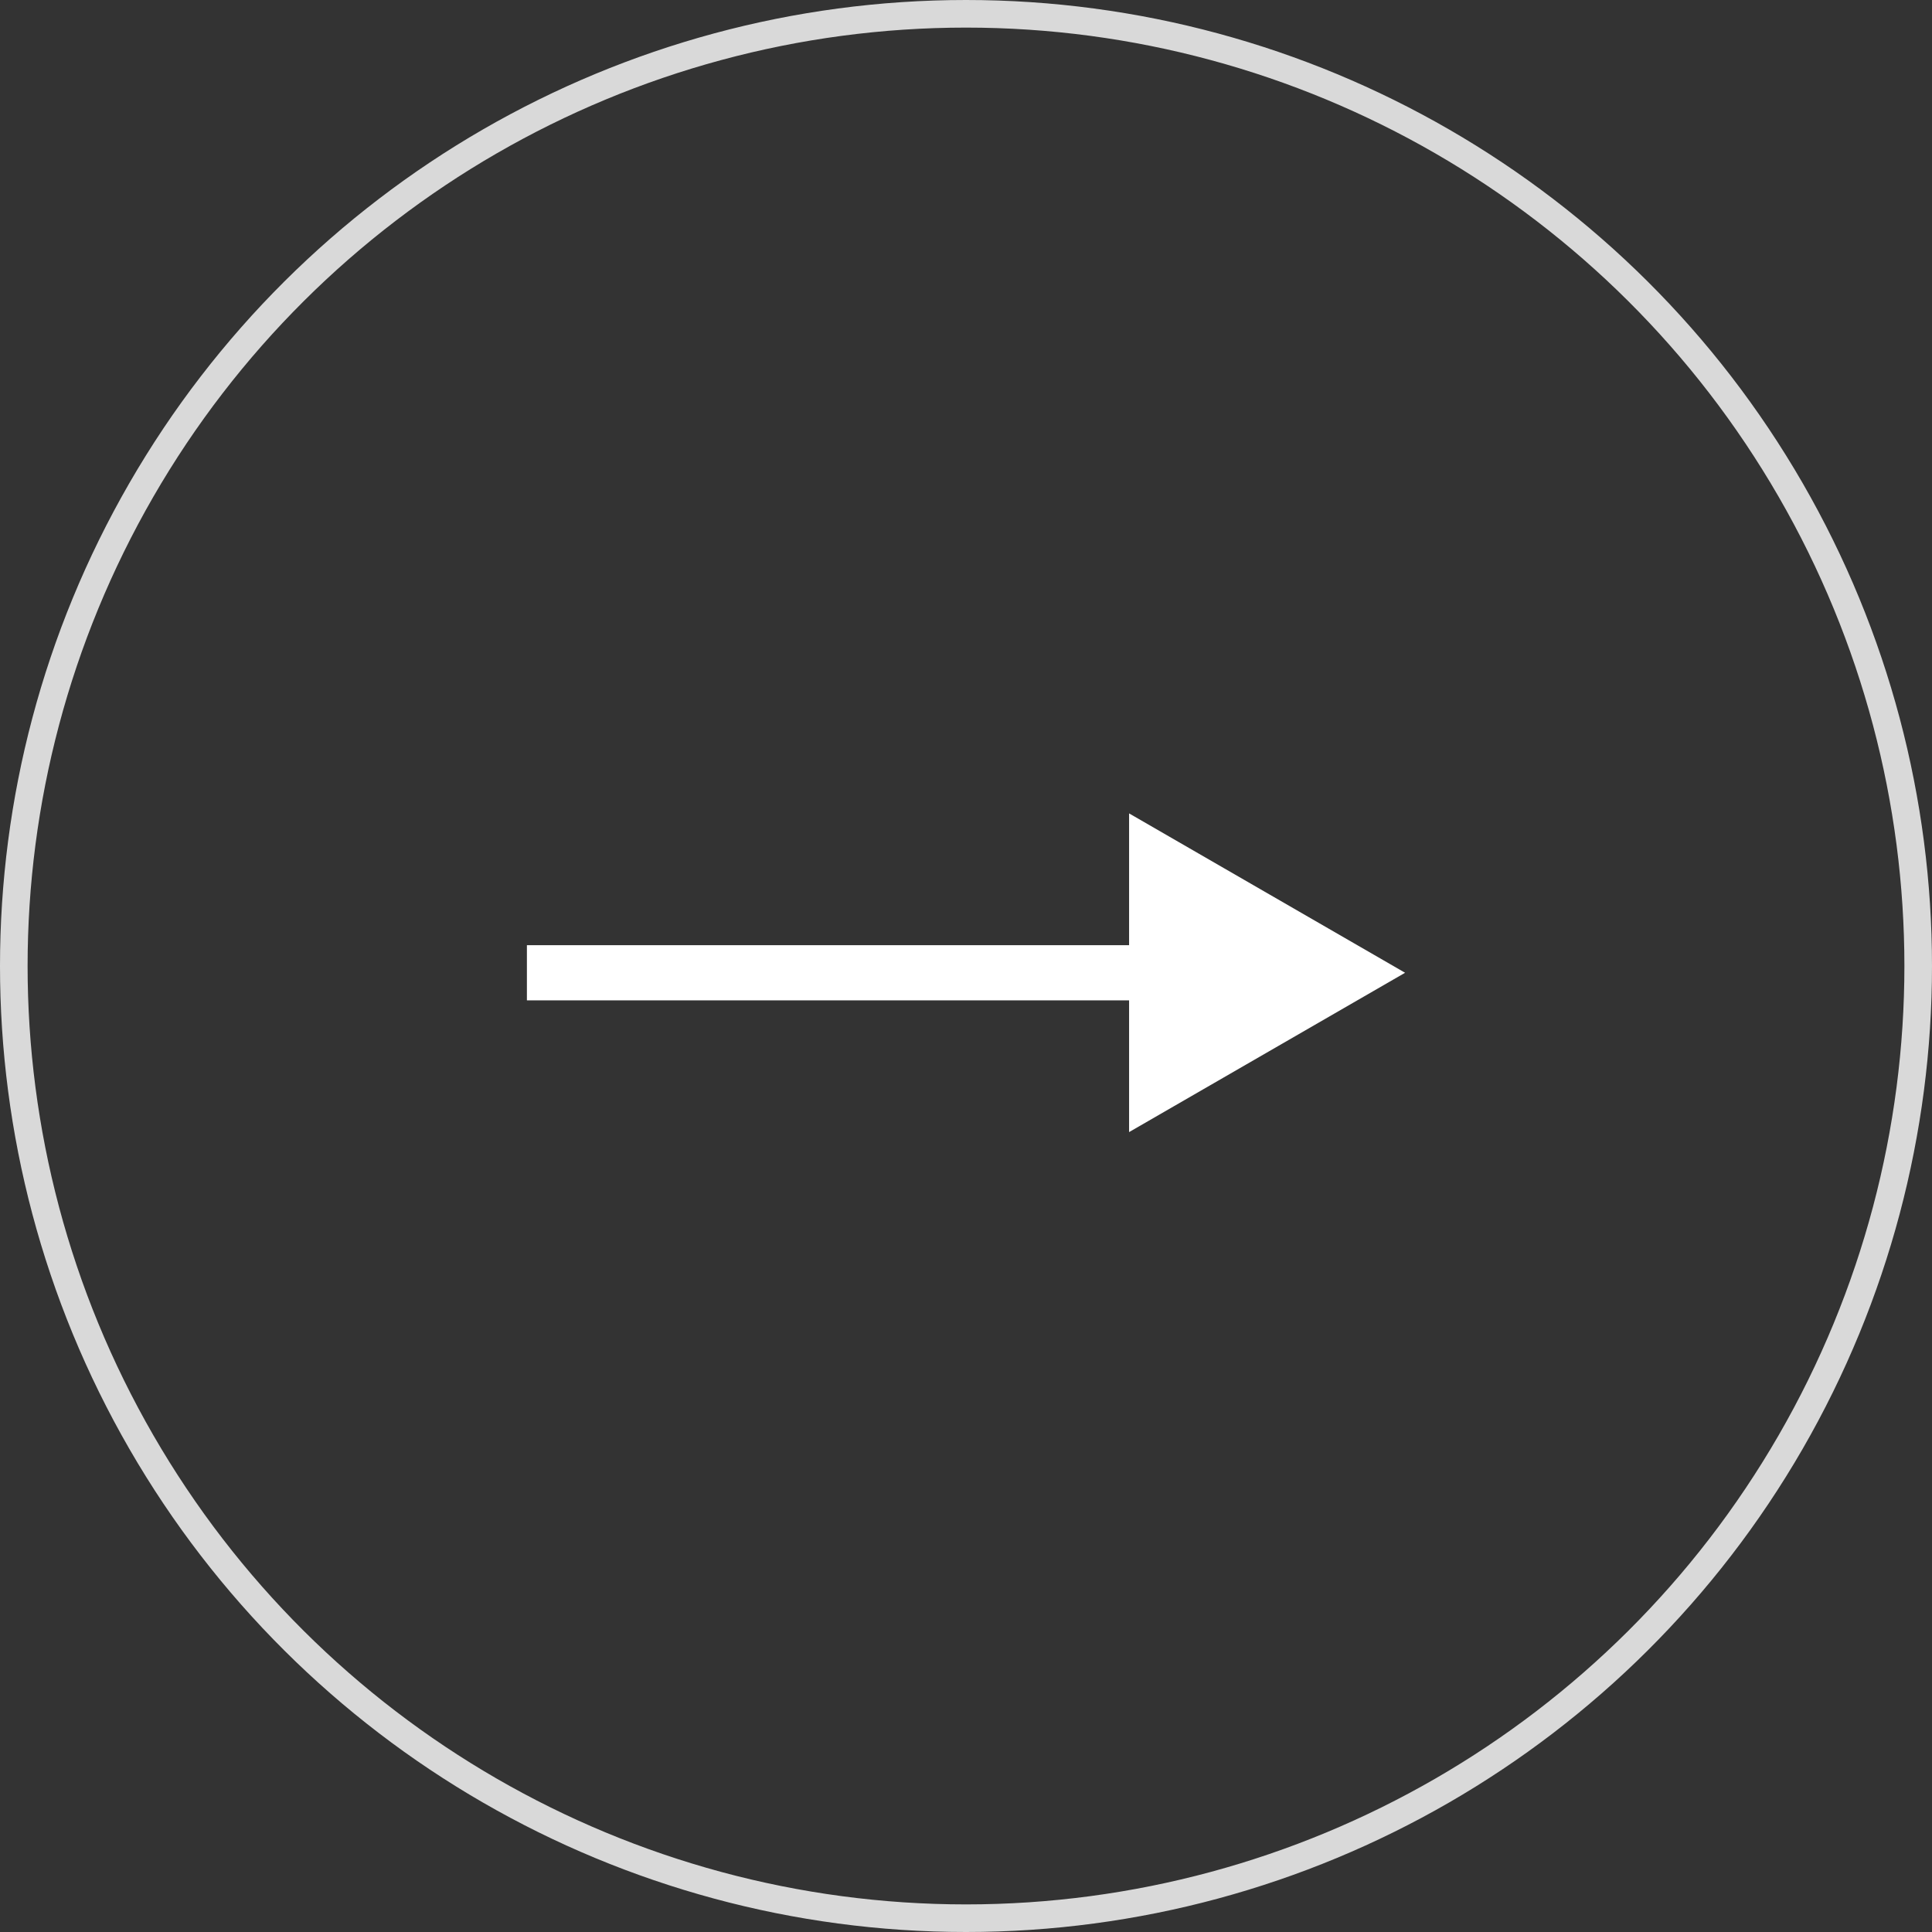
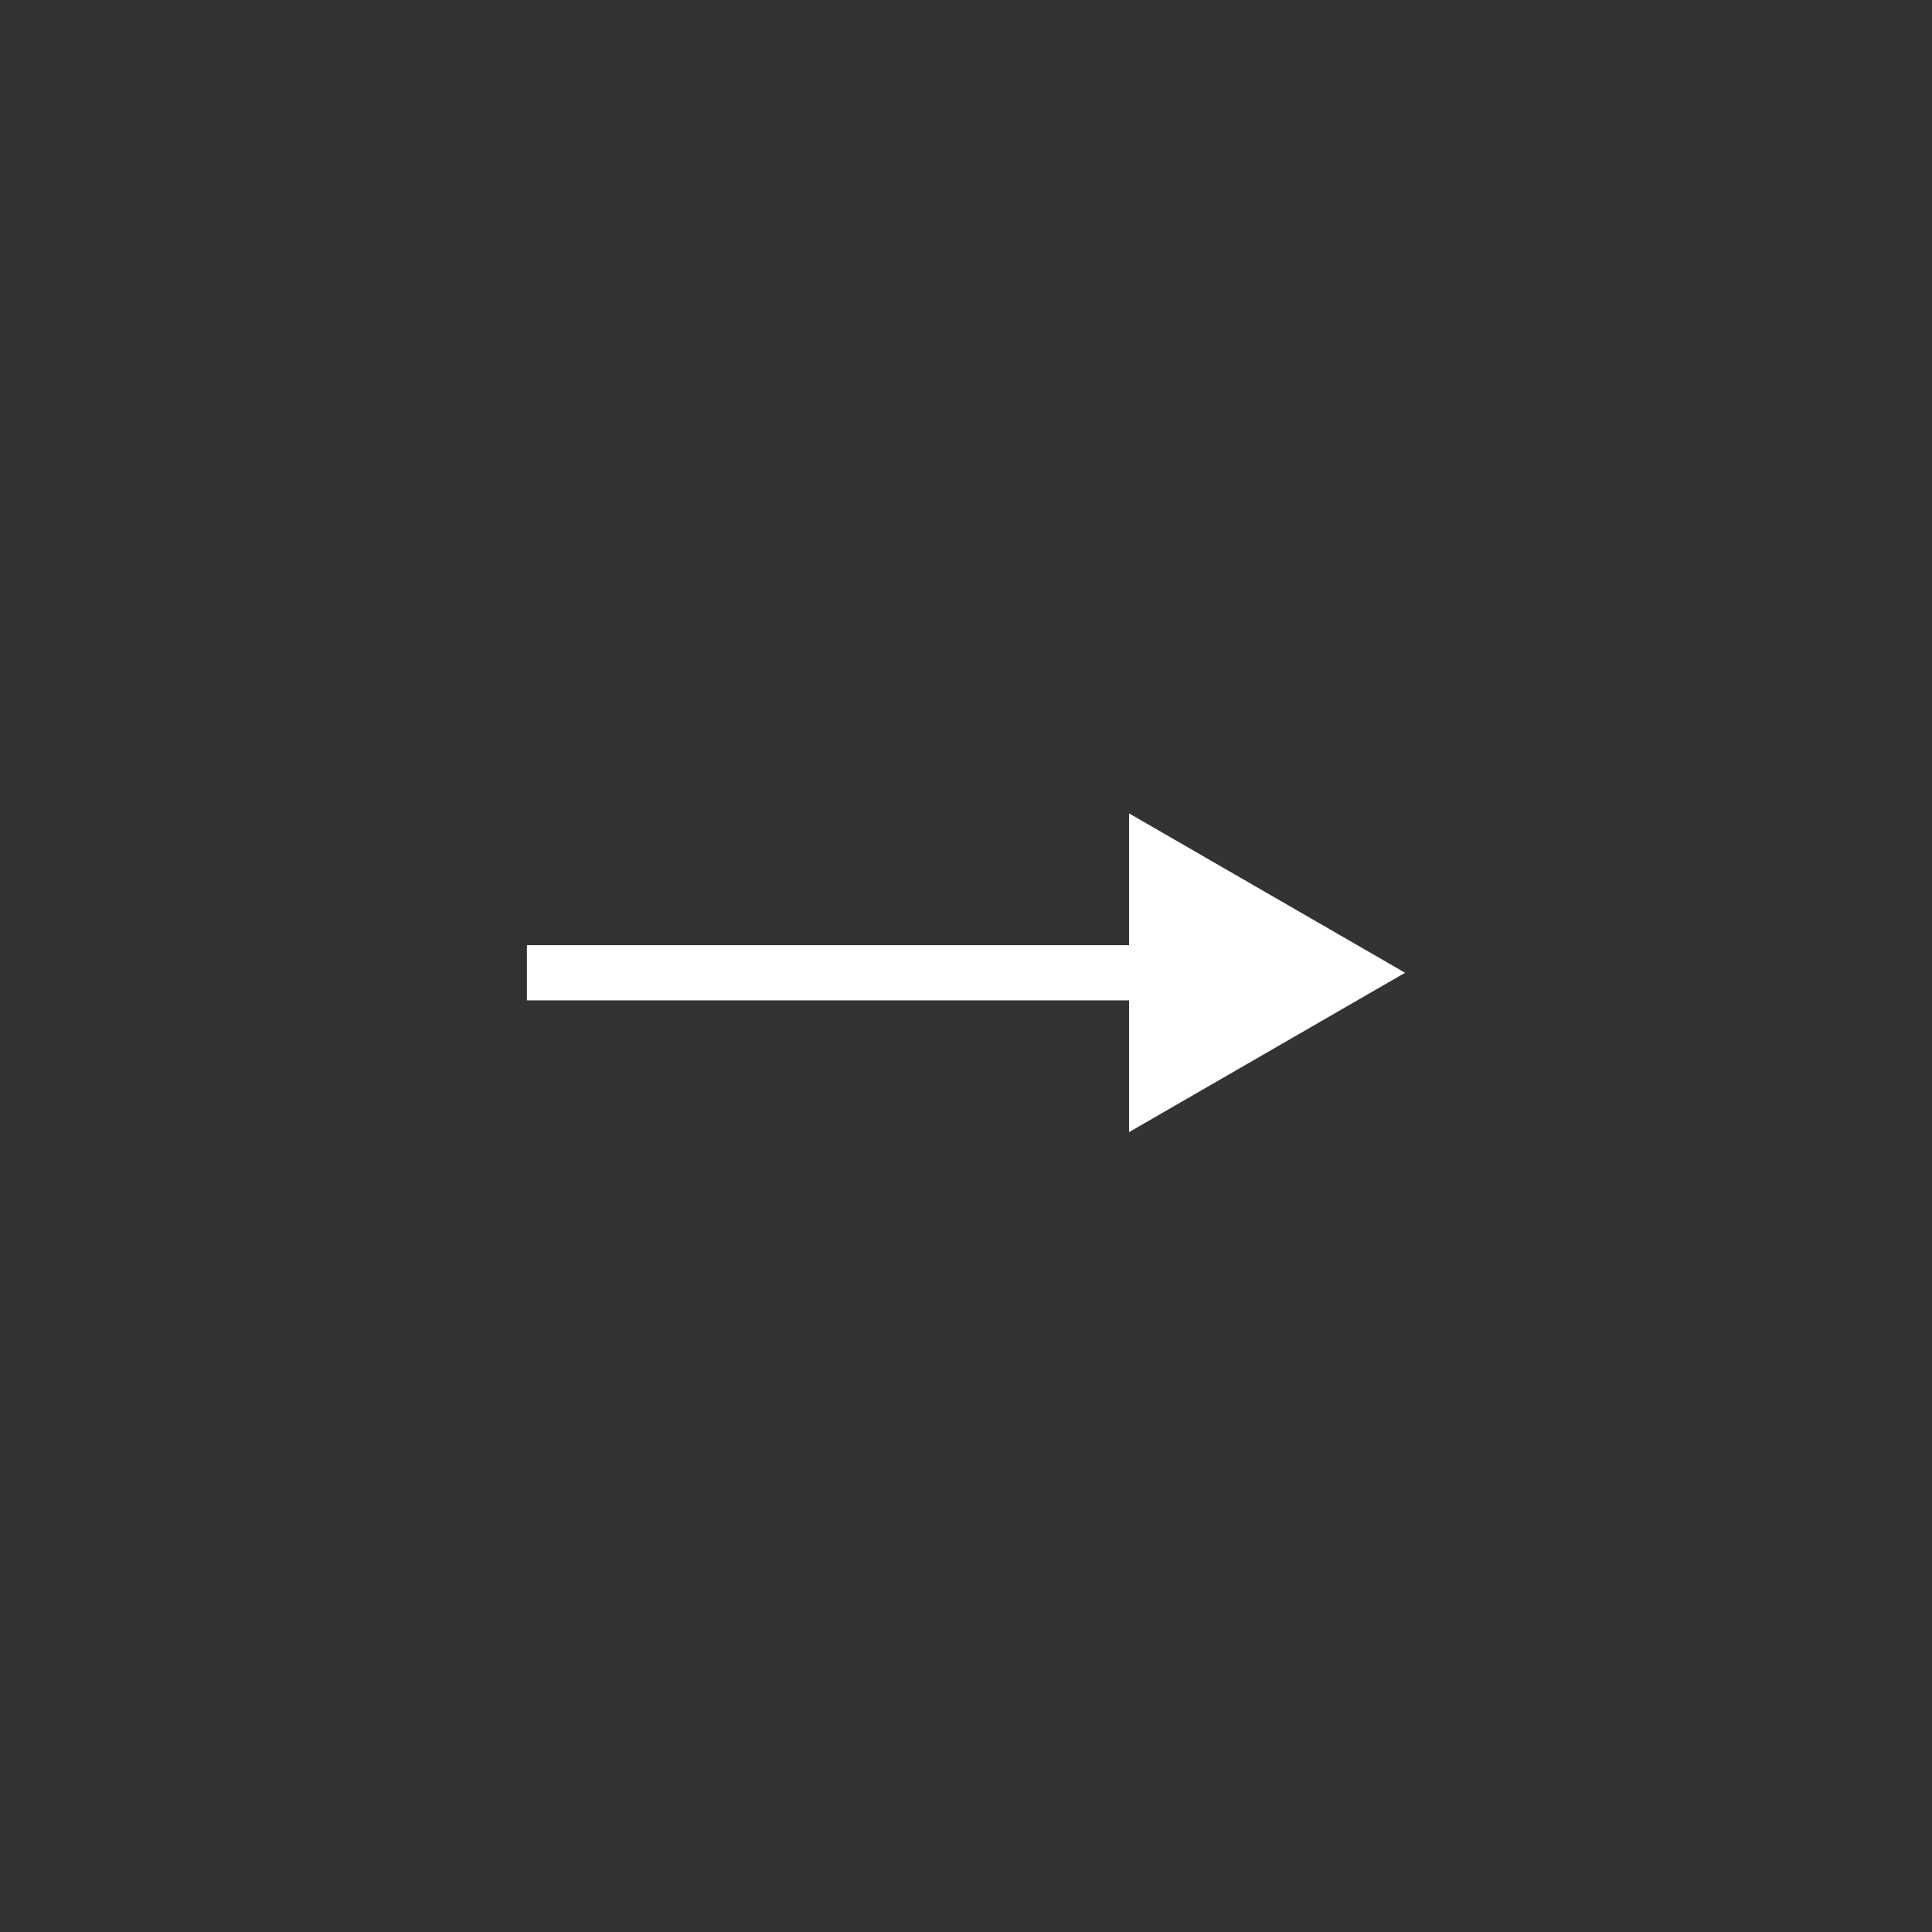
<svg xmlns="http://www.w3.org/2000/svg" width="70" height="70" viewBox="0 0 70 70" fill="none">
  <rect x="0" y="0" width="70" height="70" fill="#333333" stroke="none" />
-   <circle cx="35" cy="35" r="34.5" transform="rotate(-90 35 35)" stroke="#D9D9D9" />
  <path d="M50.909 35.245L40.909 41.018L40.909 29.471L50.909 35.245ZM41.909 35.245L41.909 36.245L19.091 36.245L19.091 35.245L19.091 34.245L41.909 34.245L41.909 35.245Z" fill="white" />
</svg>